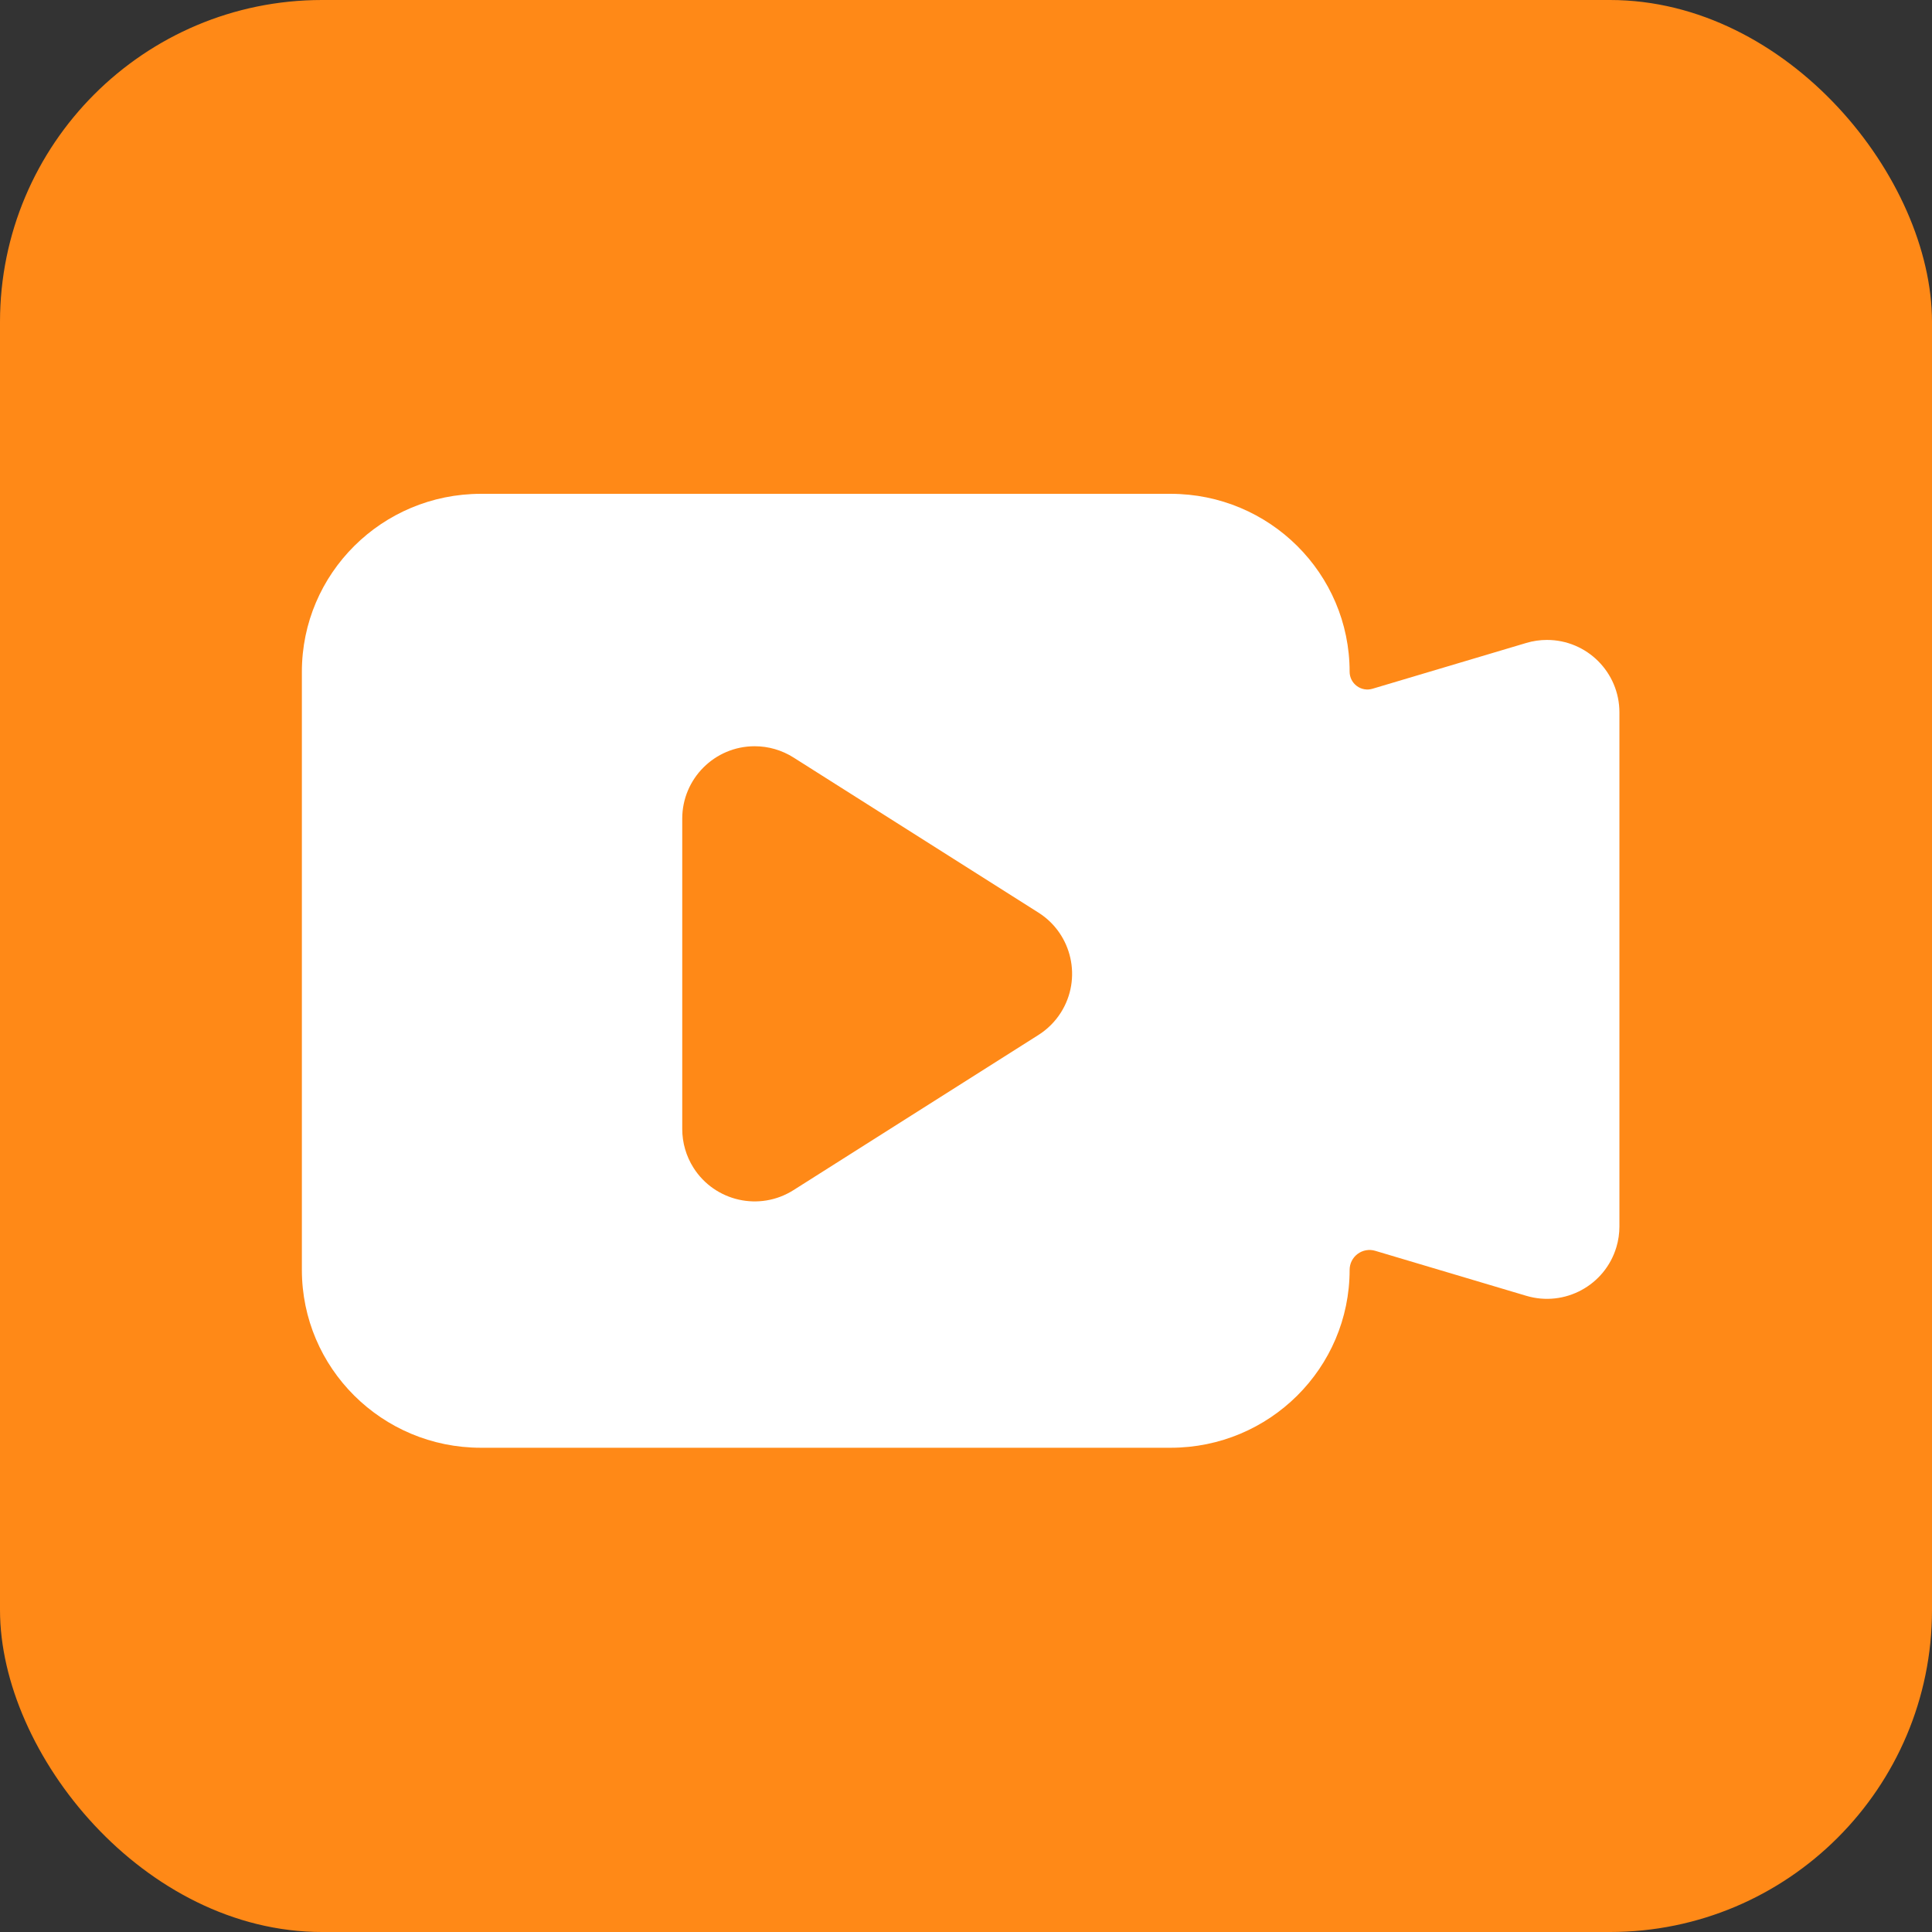
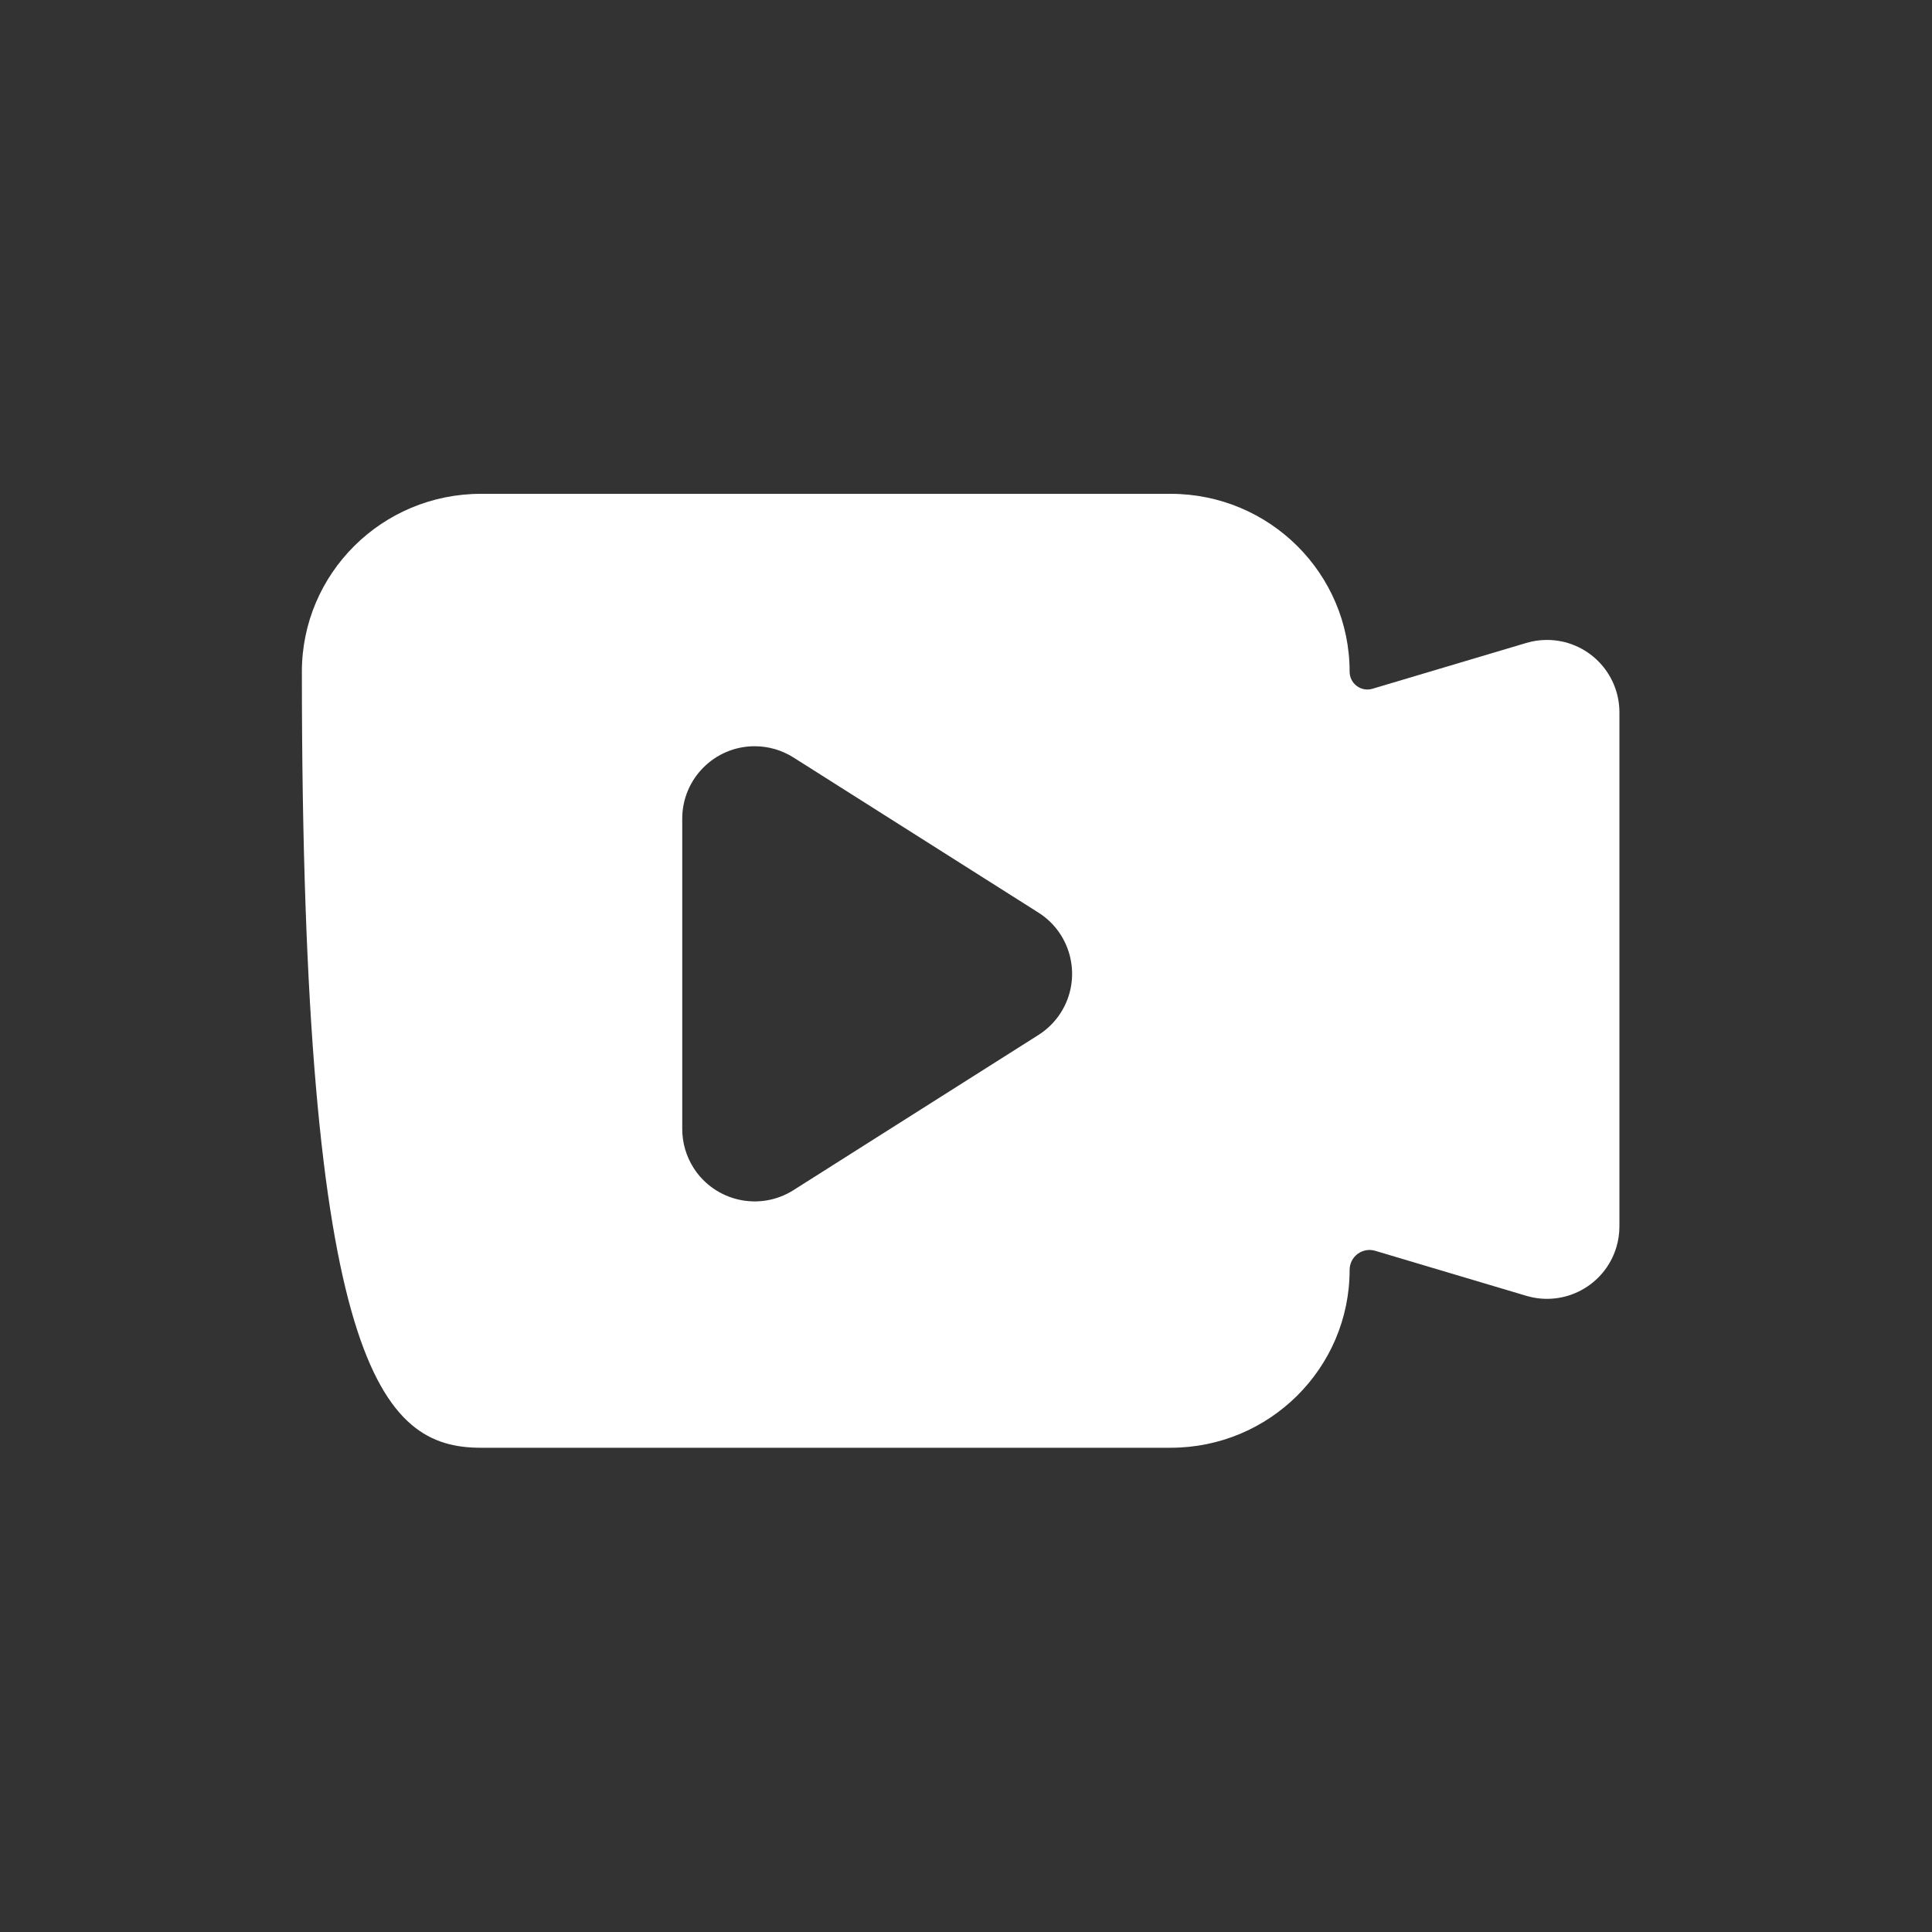
<svg xmlns="http://www.w3.org/2000/svg" width="48px" height="48px" viewBox="0 0 48 48" version="1.1">
  <rect x="0" y="0" width="48" height="48" fill="#333333" stroke="none" />
  <title>win_part3_iocn3</title>
  <desc>Created with Sketch.</desc>
  <g id="页面-1" stroke="none" stroke-width="1" fill="none" fill-rule="evenodd">
    <g id="anyrecover-mac换色" transform="translate(-1220, -3425)">
      <g id="win_part3_iocn3" transform="translate(1220, 3425)">
        <g id="erase_deleted" fill="#FF8917">
-           <rect id="矩形备份-21" x="0" y="0" width="48" height="48" rx="8" />
-         </g>
+           </g>
        <g id="视频" transform="translate(7.5, 11.5)" fill="#FFFFFF" fill-rule="nonzero">
-           <path d="M26.031,5.189 C26.031,2.748 24.04,0.769 21.584,0.769 L4.448,0.769 C1.991,0.769 3.41060513e-13,2.748 3.41060513e-13,5.189 L3.41060513e-13,20.049 C3.41060513e-13,22.491 1.991,24.469 4.447,24.469 L21.584,24.469 C24.04,24.469 26.031,22.49 26.031,20.049 C26.031,19.893 26.105,19.746 26.23,19.653 C26.355,19.56 26.517,19.531 26.667,19.576 L30.42,20.694 C31.373,20.978 32.375,20.436 32.659,19.484 C32.709,19.317 32.734,19.144 32.734,18.969 L32.734,6.199 C32.734,5.205 31.928,4.399 30.934,4.399 C30.76,4.399 30.587,4.424 30.42,4.474 L26.599,5.612 C26.465,5.652 26.321,5.627 26.209,5.543 C26.097,5.46 26.031,5.328 26.031,5.189 L26.031,5.189 Z M9.45,16.548 L9.45,8.84 C9.45,7.846 10.256,7.04 11.25,7.04 C11.591,7.04 11.925,7.137 12.213,7.319 L18.299,11.173 C19.139,11.705 19.388,12.817 18.857,13.657 C18.714,13.882 18.524,14.072 18.299,14.214 L12.213,18.069 C11.373,18.601 10.261,18.351 9.729,17.512 C9.547,17.224 9.45,16.89 9.45,16.548 L9.45,16.548 Z" id="形状" />
+           <path d="M26.031,5.189 C26.031,2.748 24.04,0.769 21.584,0.769 L4.448,0.769 C1.991,0.769 3.41060513e-13,2.748 3.41060513e-13,5.189 C3.41060513e-13,22.491 1.991,24.469 4.447,24.469 L21.584,24.469 C24.04,24.469 26.031,22.49 26.031,20.049 C26.031,19.893 26.105,19.746 26.23,19.653 C26.355,19.56 26.517,19.531 26.667,19.576 L30.42,20.694 C31.373,20.978 32.375,20.436 32.659,19.484 C32.709,19.317 32.734,19.144 32.734,18.969 L32.734,6.199 C32.734,5.205 31.928,4.399 30.934,4.399 C30.76,4.399 30.587,4.424 30.42,4.474 L26.599,5.612 C26.465,5.652 26.321,5.627 26.209,5.543 C26.097,5.46 26.031,5.328 26.031,5.189 L26.031,5.189 Z M9.45,16.548 L9.45,8.84 C9.45,7.846 10.256,7.04 11.25,7.04 C11.591,7.04 11.925,7.137 12.213,7.319 L18.299,11.173 C19.139,11.705 19.388,12.817 18.857,13.657 C18.714,13.882 18.524,14.072 18.299,14.214 L12.213,18.069 C11.373,18.601 10.261,18.351 9.729,17.512 C9.547,17.224 9.45,16.89 9.45,16.548 L9.45,16.548 Z" id="形状" />
        </g>
      </g>
    </g>
  </g>
</svg>